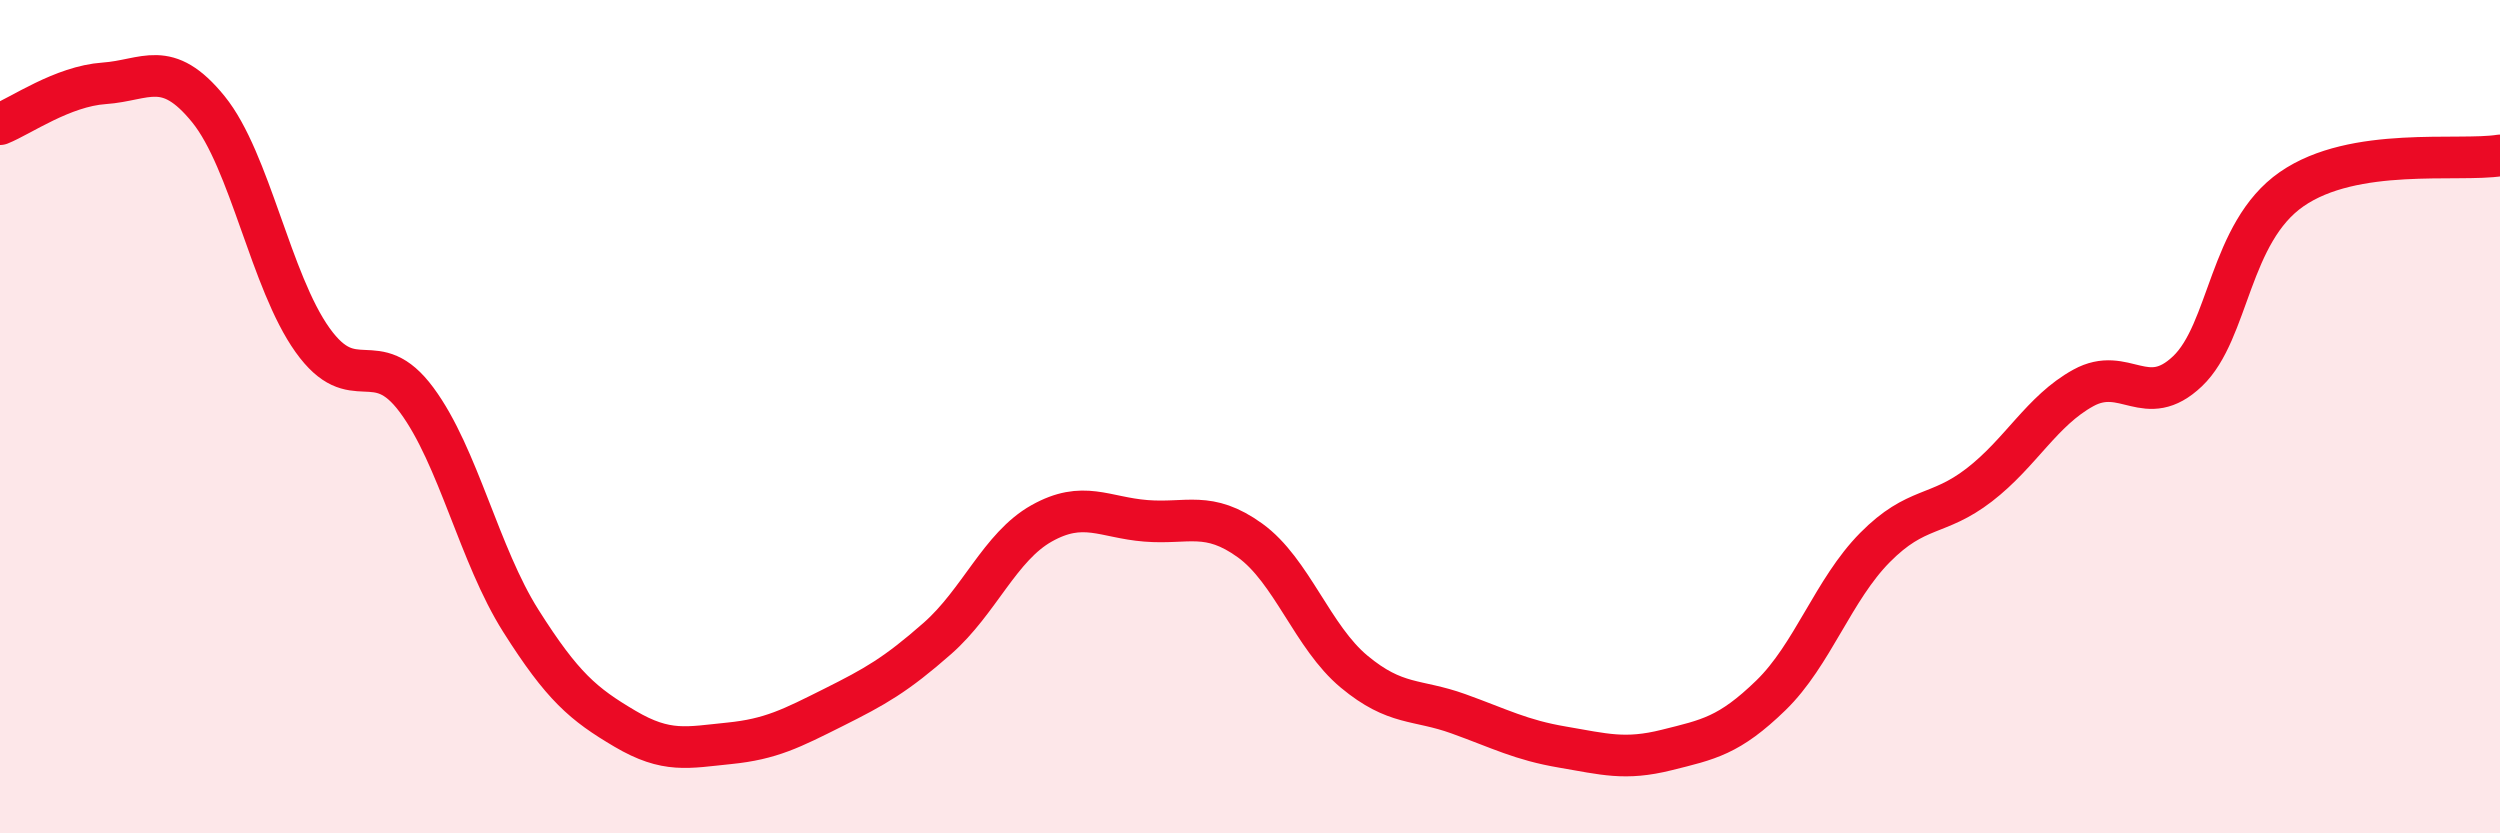
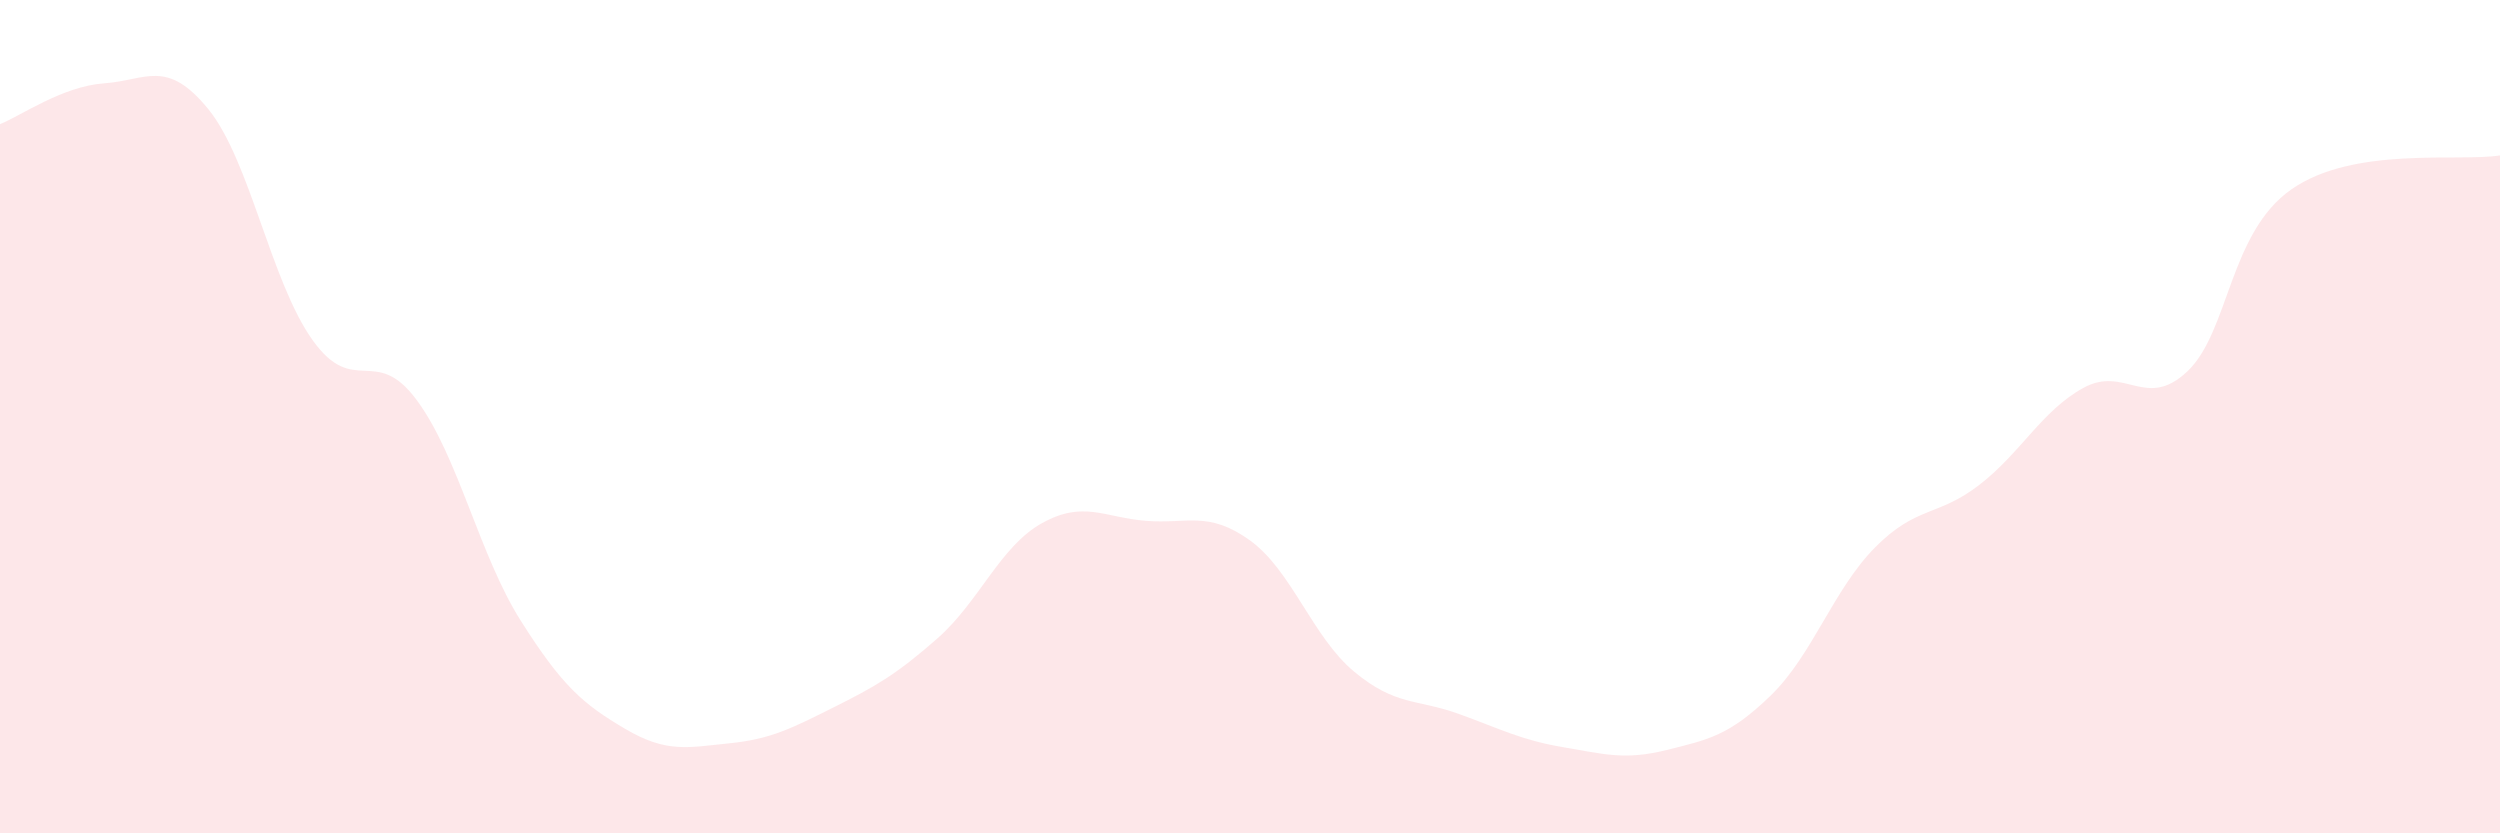
<svg xmlns="http://www.w3.org/2000/svg" width="60" height="20" viewBox="0 0 60 20">
  <path d="M 0,2.98 C 0.5,2.78 1.5,2.07 2.5,2 C 3.5,1.93 4,1.39 5,2.62 C 6,3.85 6.5,6.76 7.5,8.16 C 8.5,9.56 9,8.25 10,9.6 C 11,10.95 11.5,13.32 12.5,14.9 C 13.5,16.48 14,16.9 15,17.49 C 16,18.08 16.5,17.94 17.5,17.84 C 18.5,17.74 19,17.48 20,16.98 C 21,16.48 21.5,16.2 22.5,15.32 C 23.5,14.44 24,13.12 25,12.56 C 26,12 26.5,12.42 27.5,12.5 C 28.5,12.58 29,12.25 30,12.97 C 31,13.69 31.5,15.29 32.5,16.12 C 33.5,16.95 34,16.77 35,17.13 C 36,17.49 36.5,17.76 37.5,17.93 C 38.5,18.1 39,18.25 40,18 C 41,17.75 41.5,17.66 42.5,16.69 C 43.5,15.72 44,14.15 45,13.14 C 46,12.13 46.5,12.41 47.5,11.64 C 48.5,10.87 49,9.86 50,9.31 C 51,8.76 51.5,9.86 52.5,8.91 C 53.5,7.96 53.5,5.58 55,4.54 C 56.5,3.5 59,3.89 60,3.73L60 20L0 20Z" fill="#EB0A25" opacity="0.1" stroke-linecap="round" stroke-linejoin="round" />
-   <path d="M 0,2.98 C 0.5,2.78 1.5,2.07 2.5,2 C 3.5,1.93 4,1.39 5,2.62 C 6,3.85 6.5,6.76 7.5,8.16 C 8.5,9.56 9,8.25 10,9.6 C 11,10.95 11.5,13.32 12.5,14.9 C 13.5,16.48 14,16.9 15,17.49 C 16,18.08 16.5,17.94 17.5,17.84 C 18.5,17.74 19,17.48 20,16.98 C 21,16.48 21.5,16.2 22.5,15.32 C 23.5,14.44 24,13.12 25,12.56 C 26,12 26.5,12.42 27.5,12.5 C 28.5,12.58 29,12.25 30,12.97 C 31,13.69 31.5,15.29 32.5,16.12 C 33.5,16.95 34,16.77 35,17.13 C 36,17.49 36.5,17.76 37.5,17.93 C 38.5,18.1 39,18.25 40,18 C 41,17.75 41.5,17.66 42.5,16.69 C 43.5,15.72 44,14.15 45,13.14 C 46,12.13 46.5,12.41 47.5,11.64 C 48.5,10.87 49,9.86 50,9.31 C 51,8.76 51.5,9.86 52.5,8.91 C 53.5,7.96 53.5,5.58 55,4.54 C 56.5,3.5 59,3.89 60,3.73" stroke="#EB0A25" stroke-width="1" fill="none" stroke-linecap="round" stroke-linejoin="round" />
</svg>